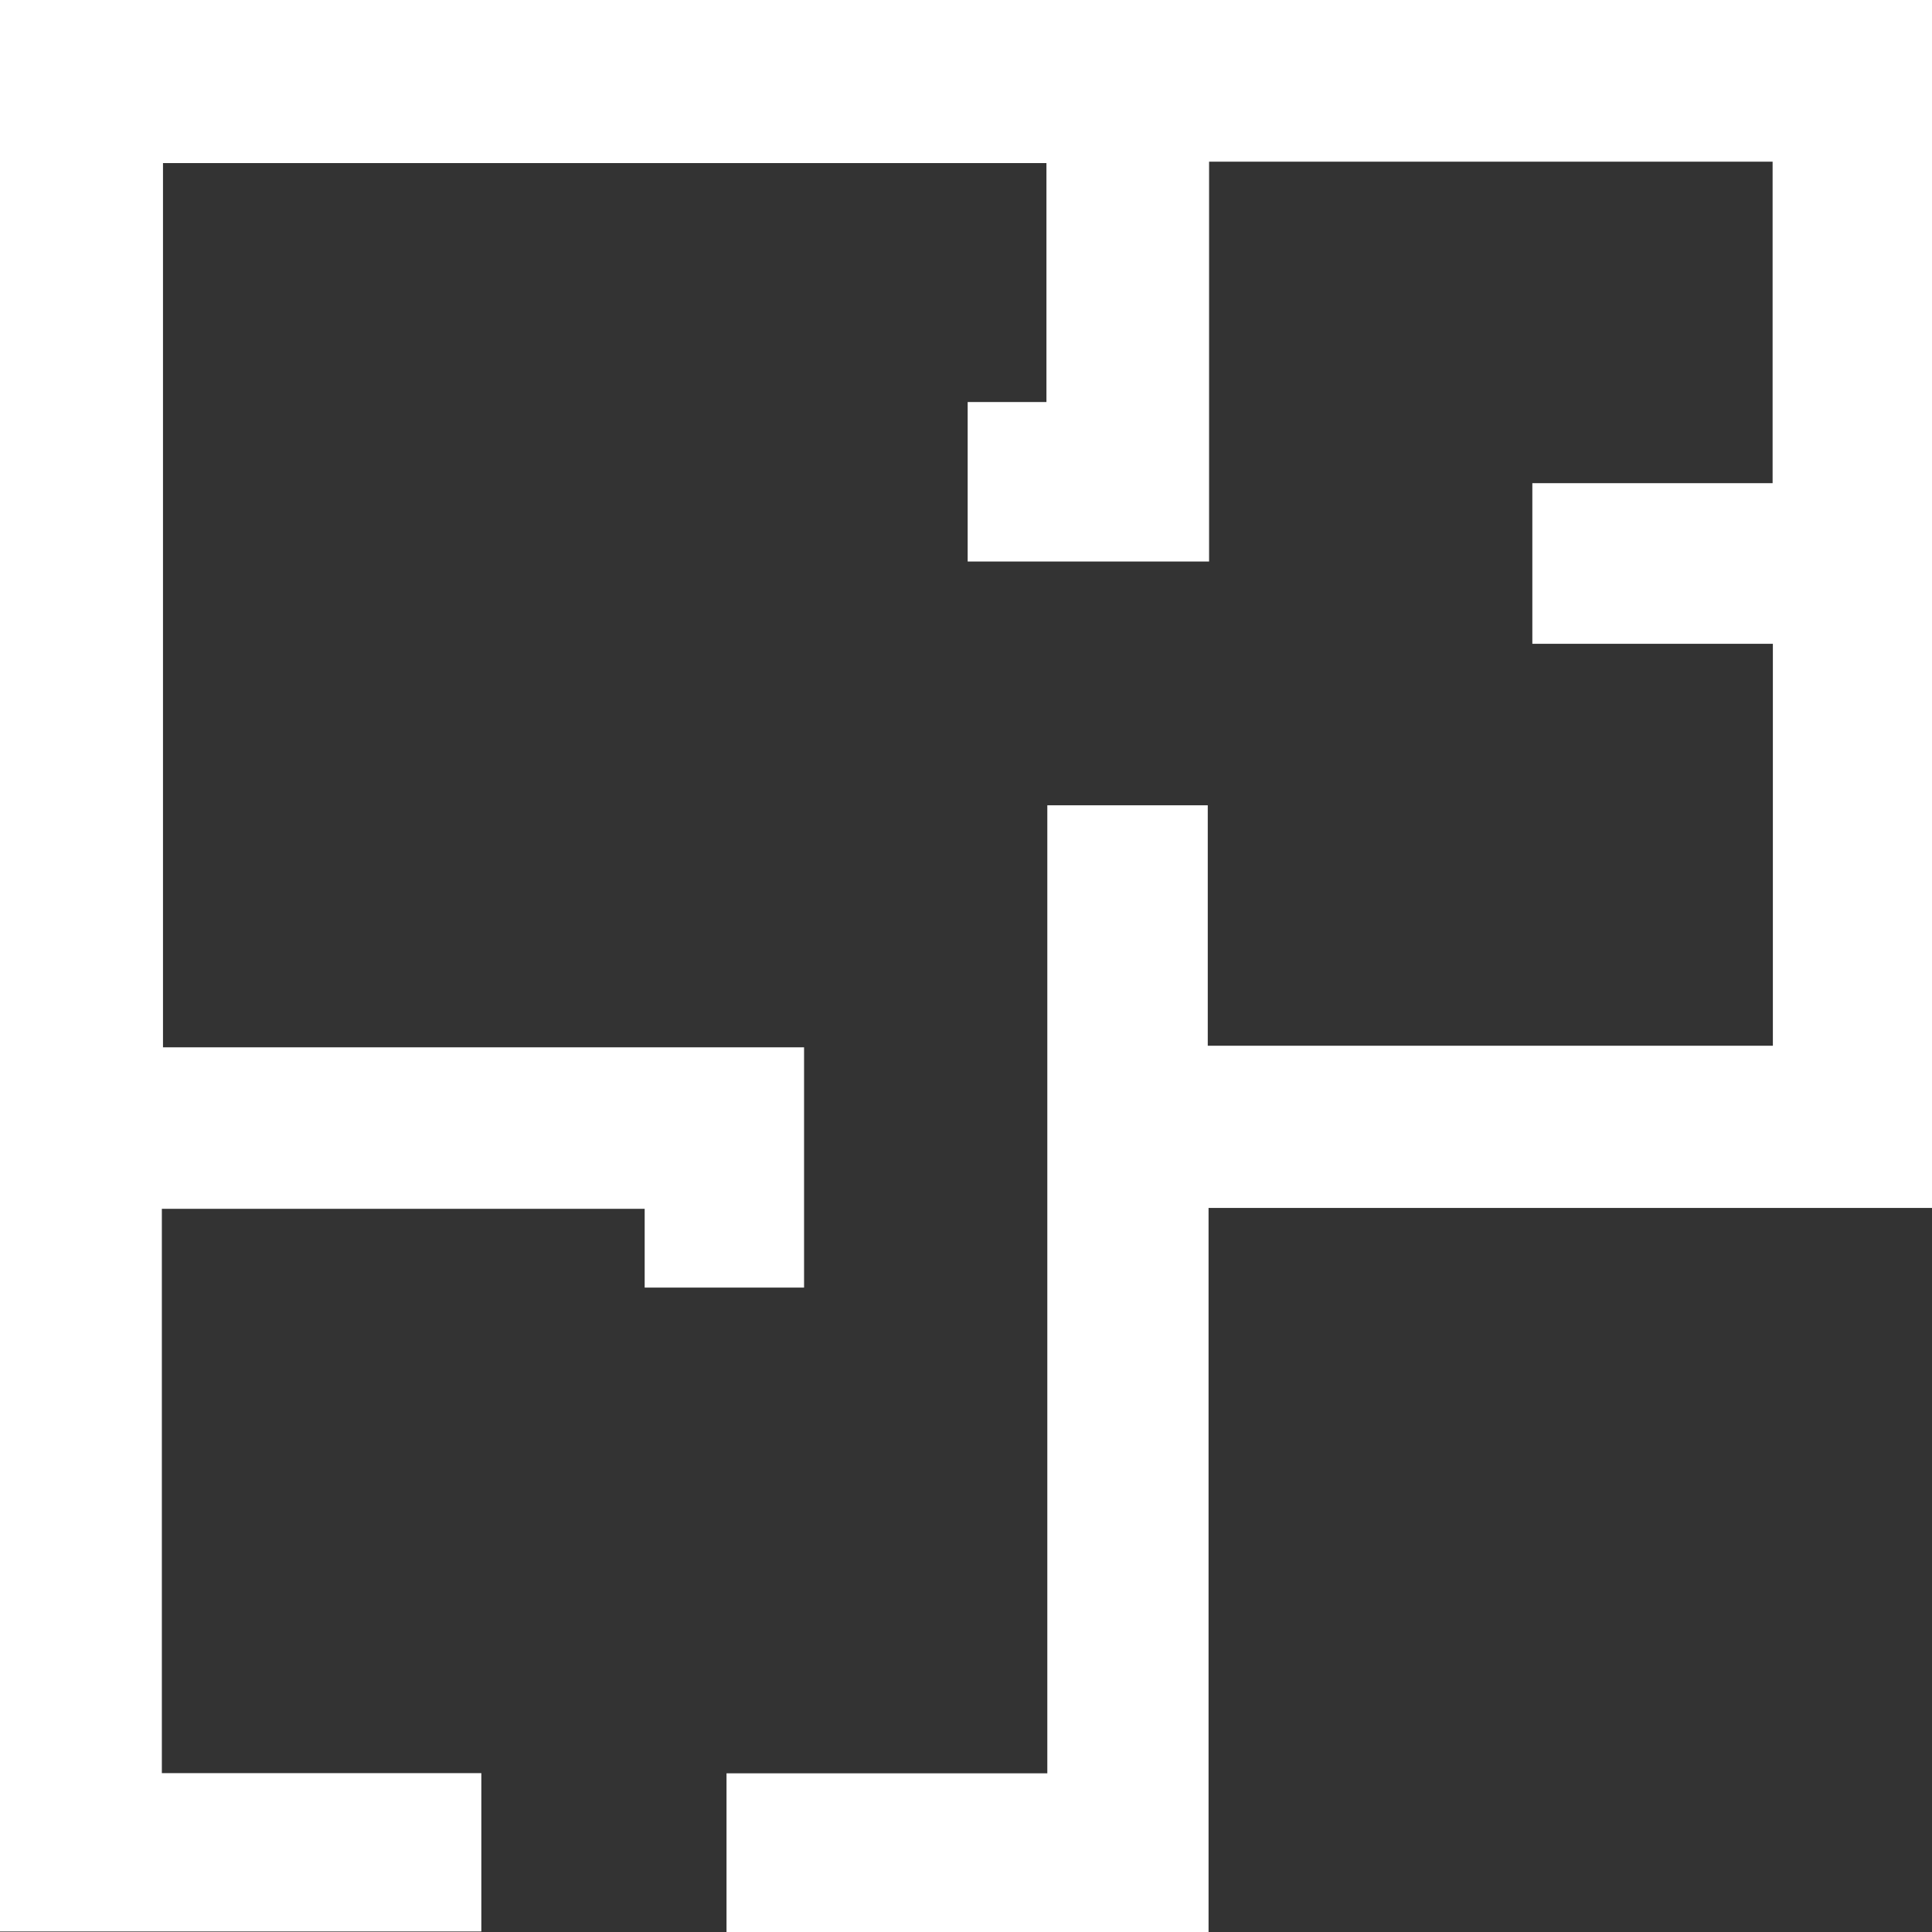
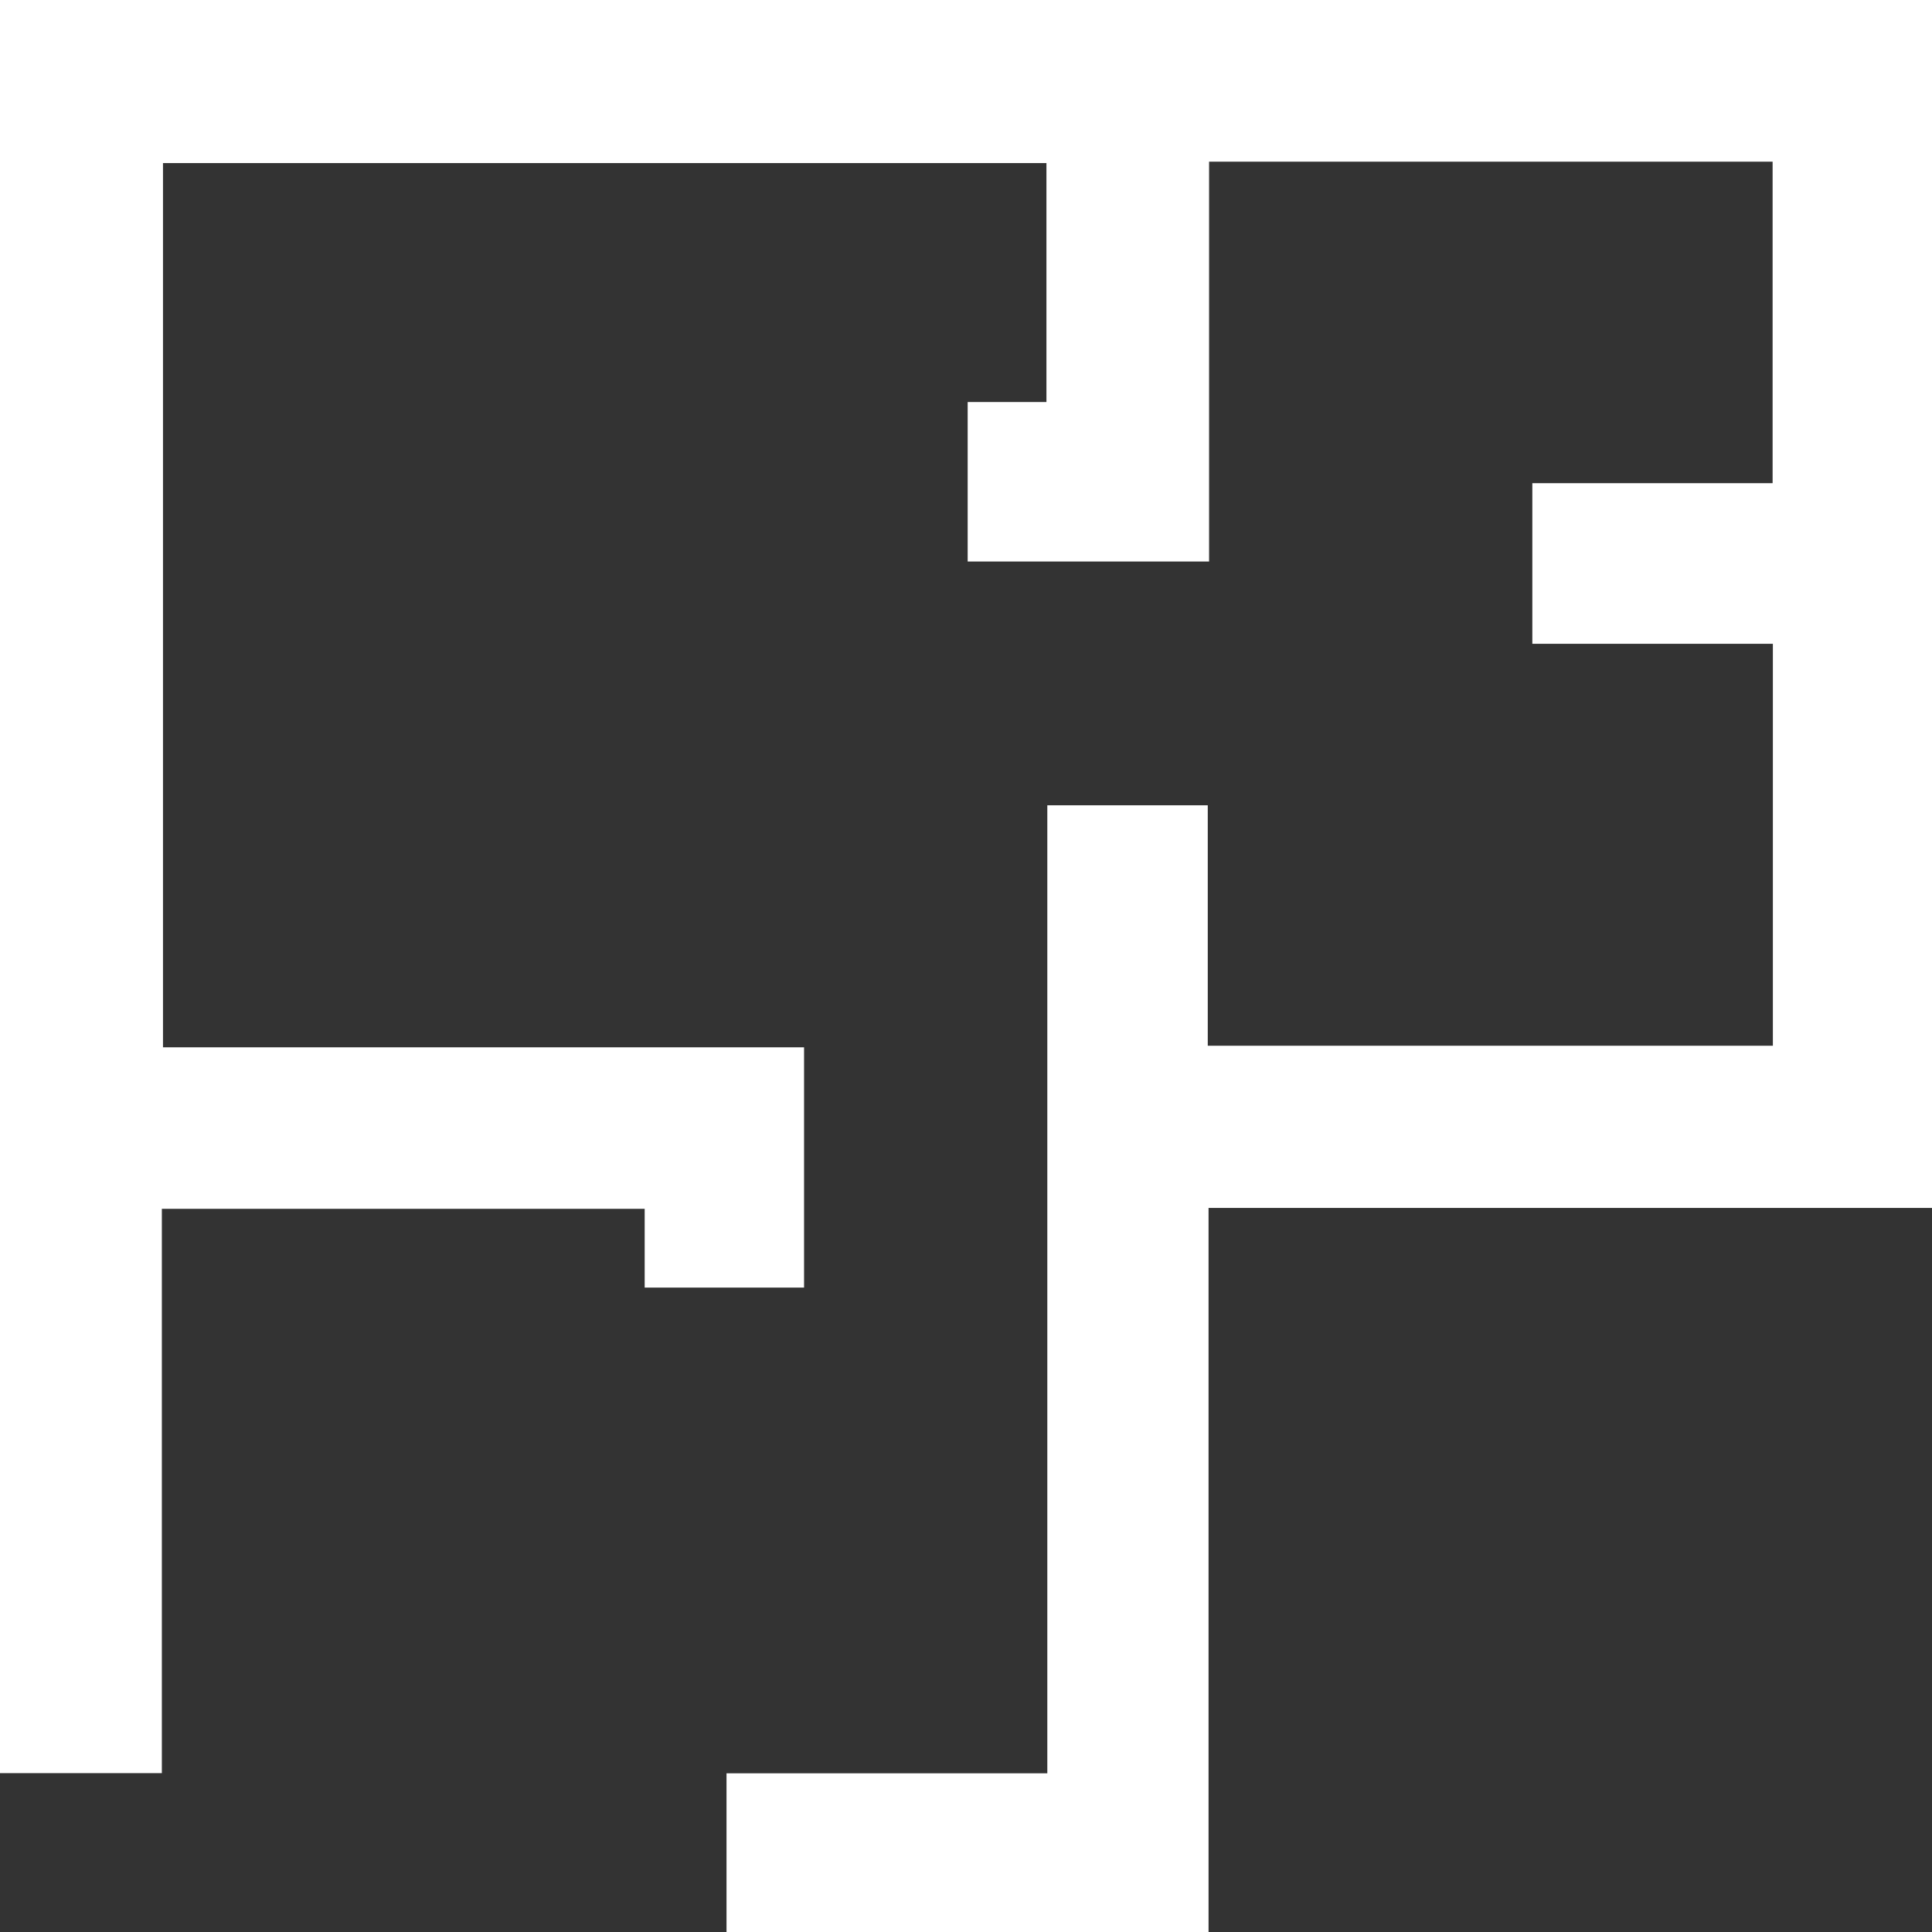
<svg xmlns="http://www.w3.org/2000/svg" width="22" height="22" viewBox="0 0 22 22" fill="none">
  <rect x="0" y="0" width="22" height="22" fill="#333333" stroke="none" />
-   <path d="M22.008 13.755H13.762V22H8.273V20.193H11.926V9.17H13.753V11.908H20.188V7.331H17.449V5.502H20.185V1.841H13.768V6.394H11.019V4.578H11.916V1.857H1.856V11.926H9.156V14.662H7.341V13.765H1.843V20.191H5.481V21.994H0V0H22.008V13.755Z" fill="white" />
+   <path d="M22.008 13.755H13.762V22H8.273V20.193H11.926V9.17H13.753V11.908H20.188V7.331H17.449V5.502H20.185V1.841H13.768V6.394H11.019V4.578H11.916V1.857H1.856V11.926H9.156V14.662H7.341V13.765H1.843V20.191H5.481H0V0H22.008V13.755Z" fill="white" />
</svg>